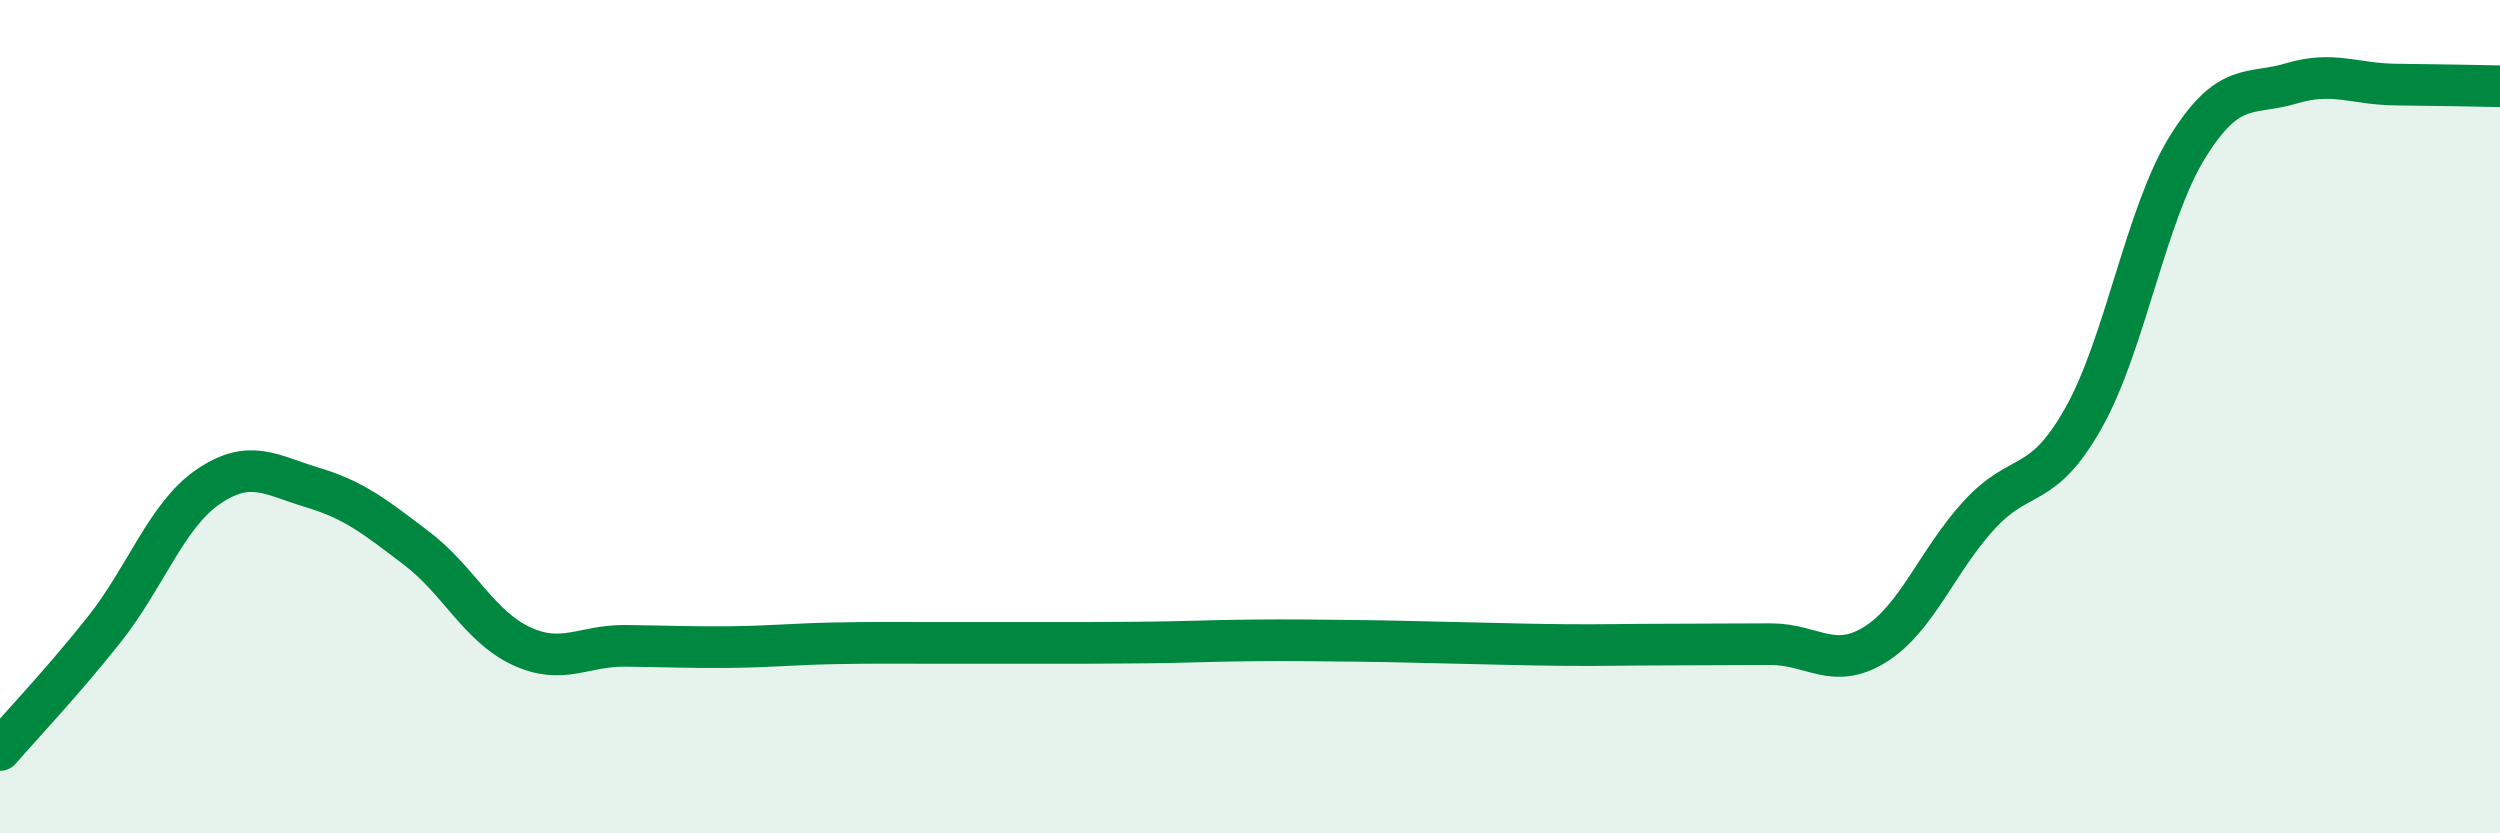
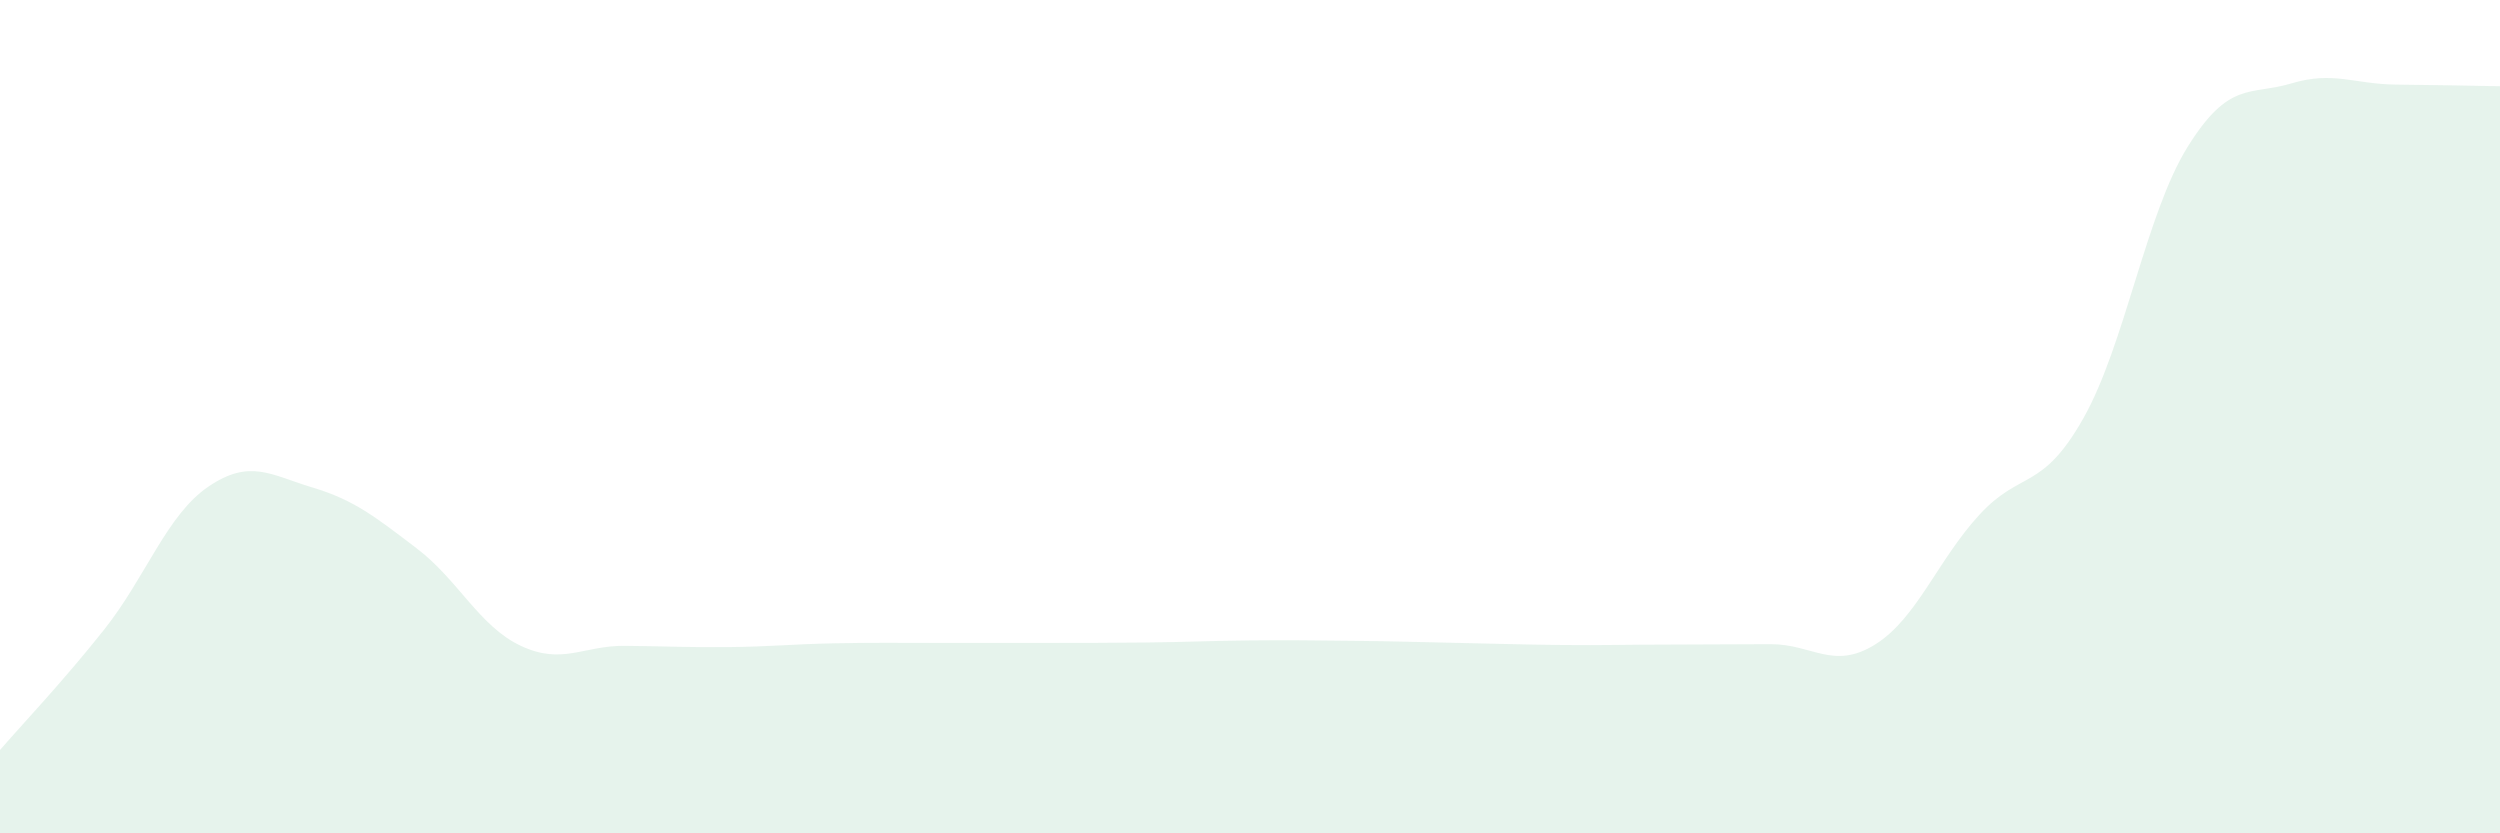
<svg xmlns="http://www.w3.org/2000/svg" width="60" height="20" viewBox="0 0 60 20">
  <path d="M 0,18 C 0.5,17.42 1.5,16.37 2.5,15.11 C 3.5,13.85 4,12.36 5,11.68 C 6,11 6.5,11.4 7.5,11.7 C 8.5,12 9,12.4 10,13.16 C 11,13.92 11.5,15.03 12.5,15.5 C 13.5,15.97 14,15.49 15,15.5 C 16,15.51 16.5,15.54 17.5,15.53 C 18.5,15.52 19,15.46 20,15.44 C 21,15.42 21.5,15.43 22.5,15.43 C 23.5,15.43 24,15.43 25,15.43 C 26,15.43 26.5,15.43 27.5,15.42 C 28.5,15.41 29,15.38 30,15.37 C 31,15.36 31.5,15.37 32.5,15.38 C 33.5,15.39 34,15.41 35,15.43 C 36,15.45 36.5,15.47 37.5,15.48 C 38.5,15.49 39,15.47 40,15.47 C 41,15.47 41.5,15.46 42.5,15.46 C 43.5,15.46 44,16.09 45,15.47 C 46,14.85 46.5,13.45 47.5,12.36 C 48.5,11.27 49,11.81 50,10.04 C 51,8.27 51.5,5.14 52.5,3.53 C 53.5,1.92 54,2.3 55,2 C 56,1.7 56.5,2.02 57.5,2.03 C 58.5,2.04 59.5,2.06 60,2.07L60 20L0 20Z" fill="#008740" opacity="0.1" stroke-linecap="round" stroke-linejoin="round" />
-   <path d="M 0,18 C 0.5,17.42 1.5,16.37 2.5,15.11 C 3.5,13.85 4,12.36 5,11.68 C 6,11 6.5,11.4 7.5,11.7 C 8.5,12 9,12.4 10,13.16 C 11,13.92 11.5,15.03 12.5,15.5 C 13.5,15.97 14,15.49 15,15.5 C 16,15.51 16.5,15.54 17.5,15.53 C 18.5,15.52 19,15.46 20,15.44 C 21,15.42 21.5,15.43 22.5,15.43 C 23.5,15.43 24,15.43 25,15.43 C 26,15.43 26.5,15.43 27.5,15.42 C 28.5,15.41 29,15.38 30,15.37 C 31,15.36 31.5,15.37 32.5,15.38 C 33.5,15.39 34,15.41 35,15.43 C 36,15.45 36.5,15.47 37.5,15.48 C 38.5,15.49 39,15.47 40,15.47 C 41,15.47 41.5,15.46 42.5,15.46 C 43.5,15.46 44,16.09 45,15.47 C 46,14.85 46.5,13.45 47.5,12.36 C 48.5,11.27 49,11.81 50,10.04 C 51,8.27 51.5,5.14 52.5,3.53 C 53.5,1.92 54,2.3 55,2 C 56,1.7 56.5,2.02 57.5,2.03 C 58.5,2.04 59.5,2.06 60,2.07" stroke="#008740" stroke-width="1" fill="none" stroke-linecap="round" stroke-linejoin="round" />
</svg>